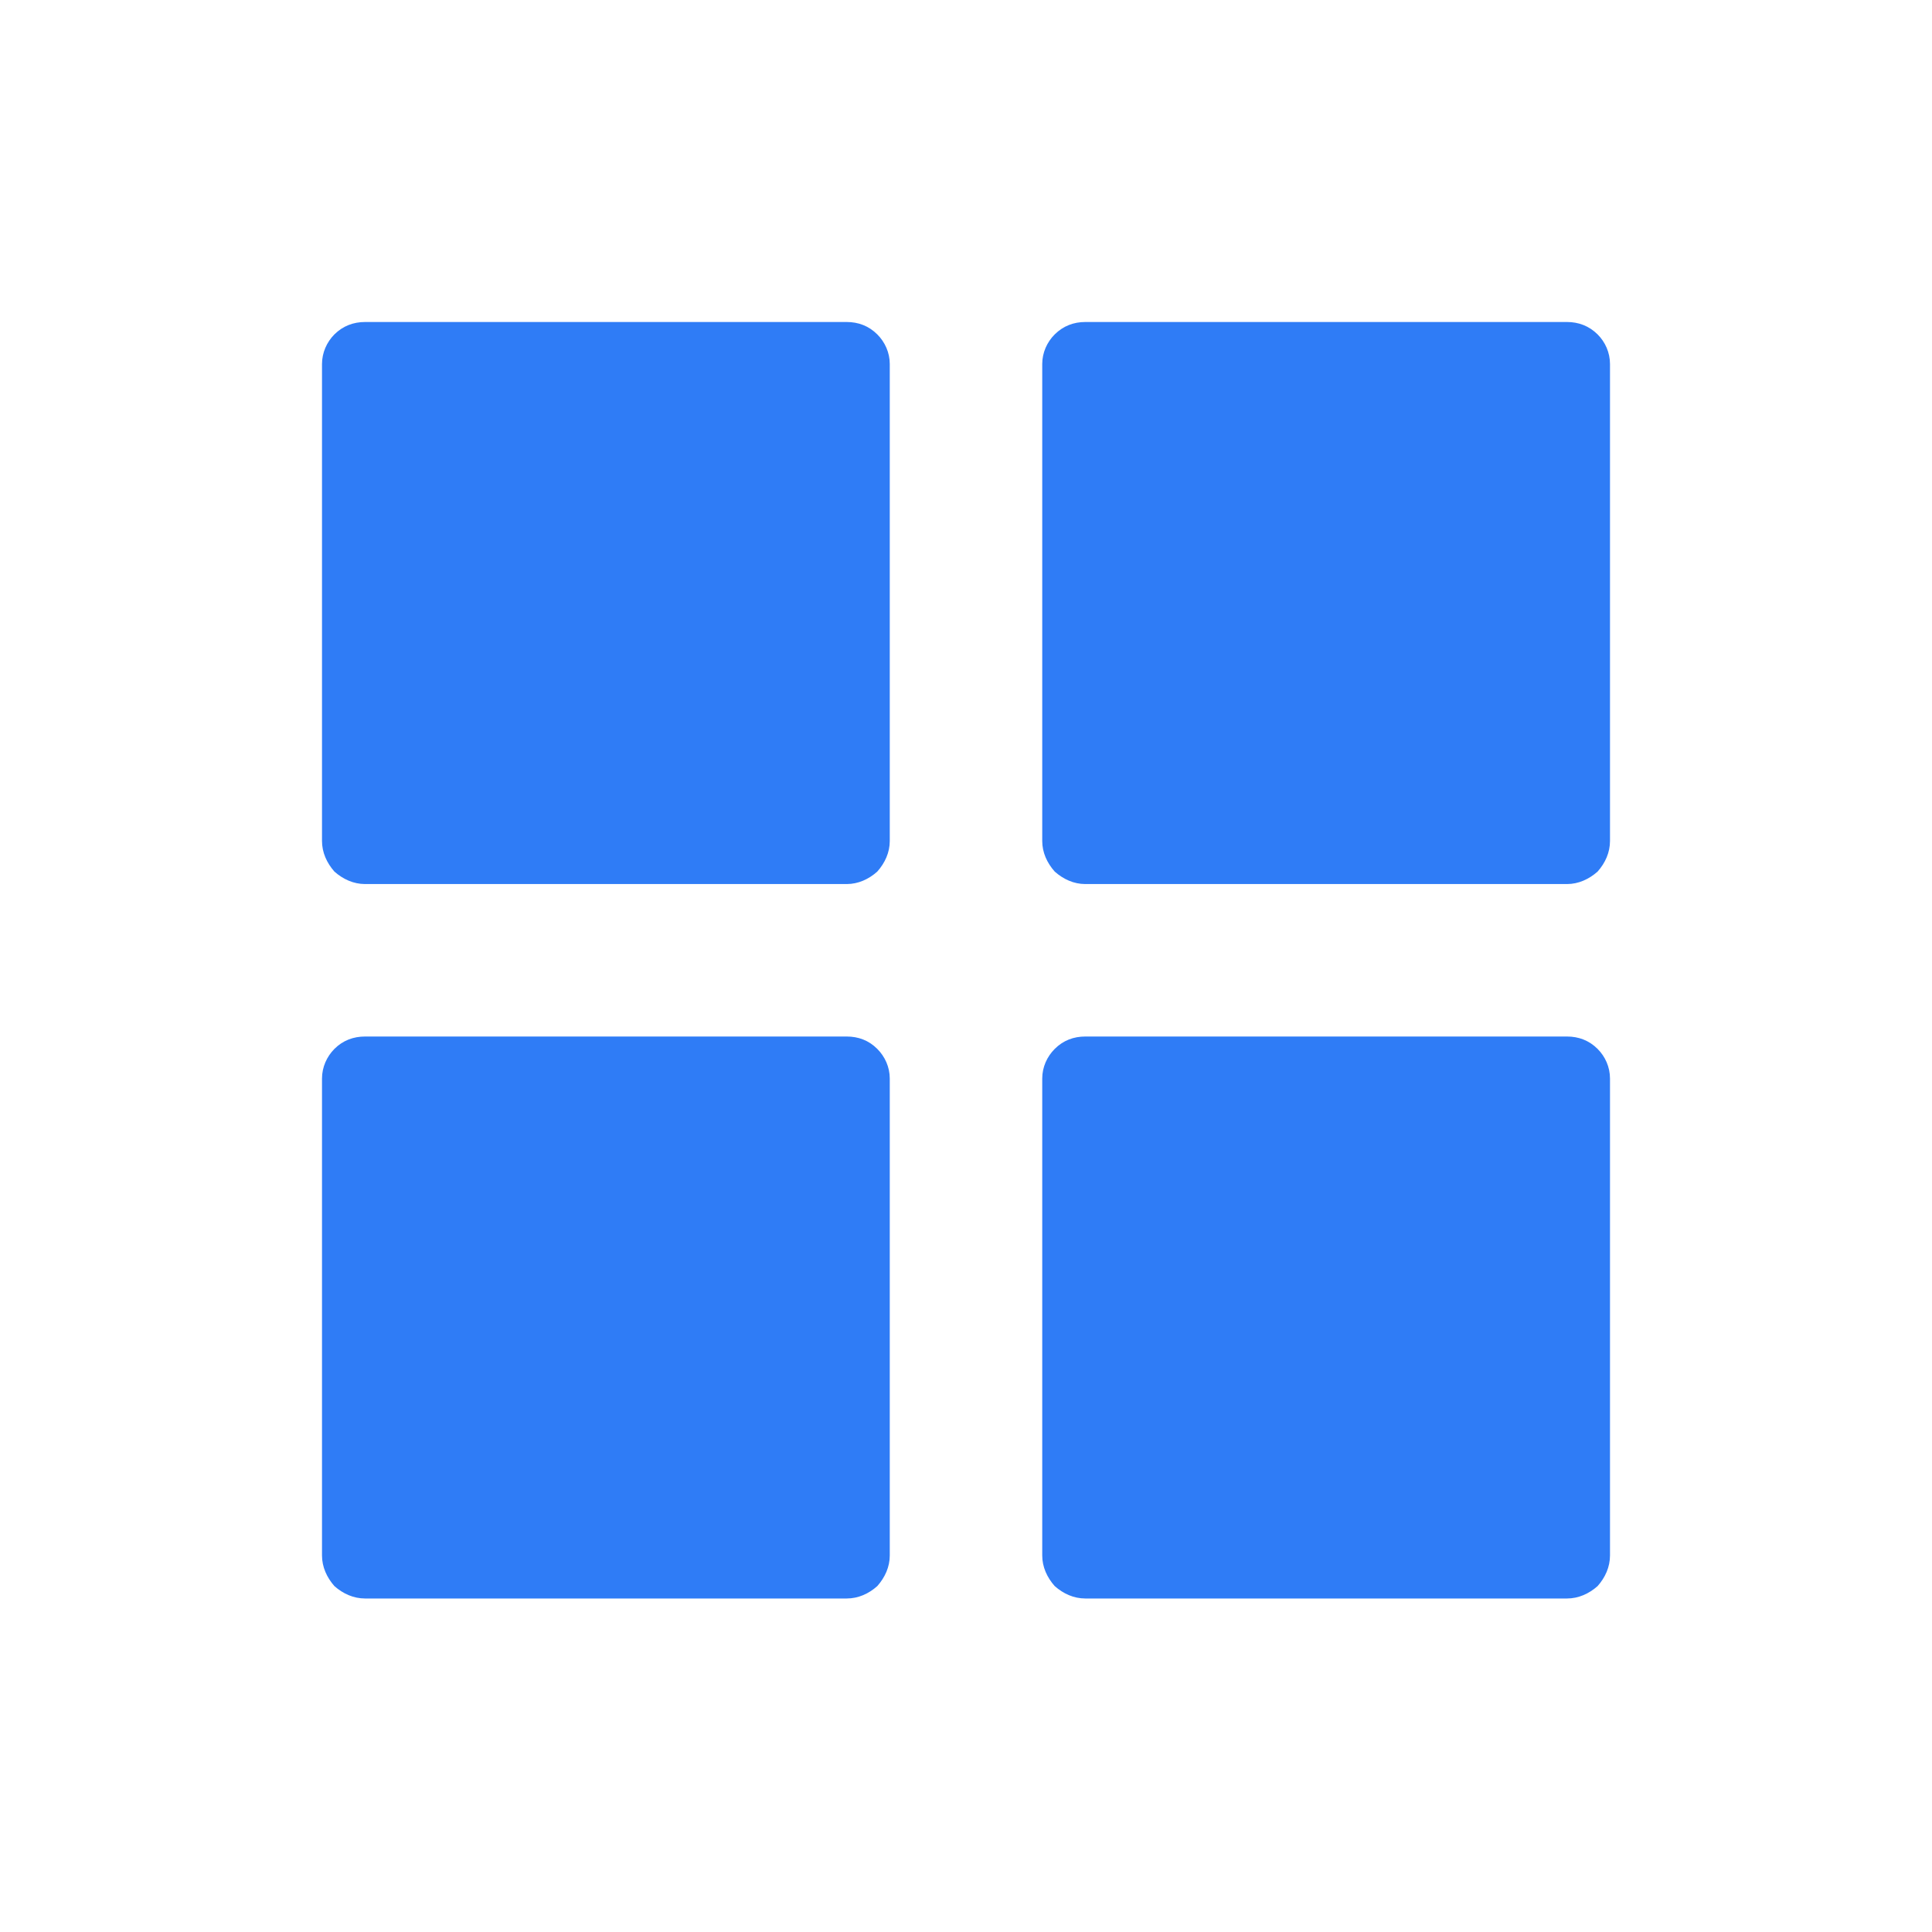
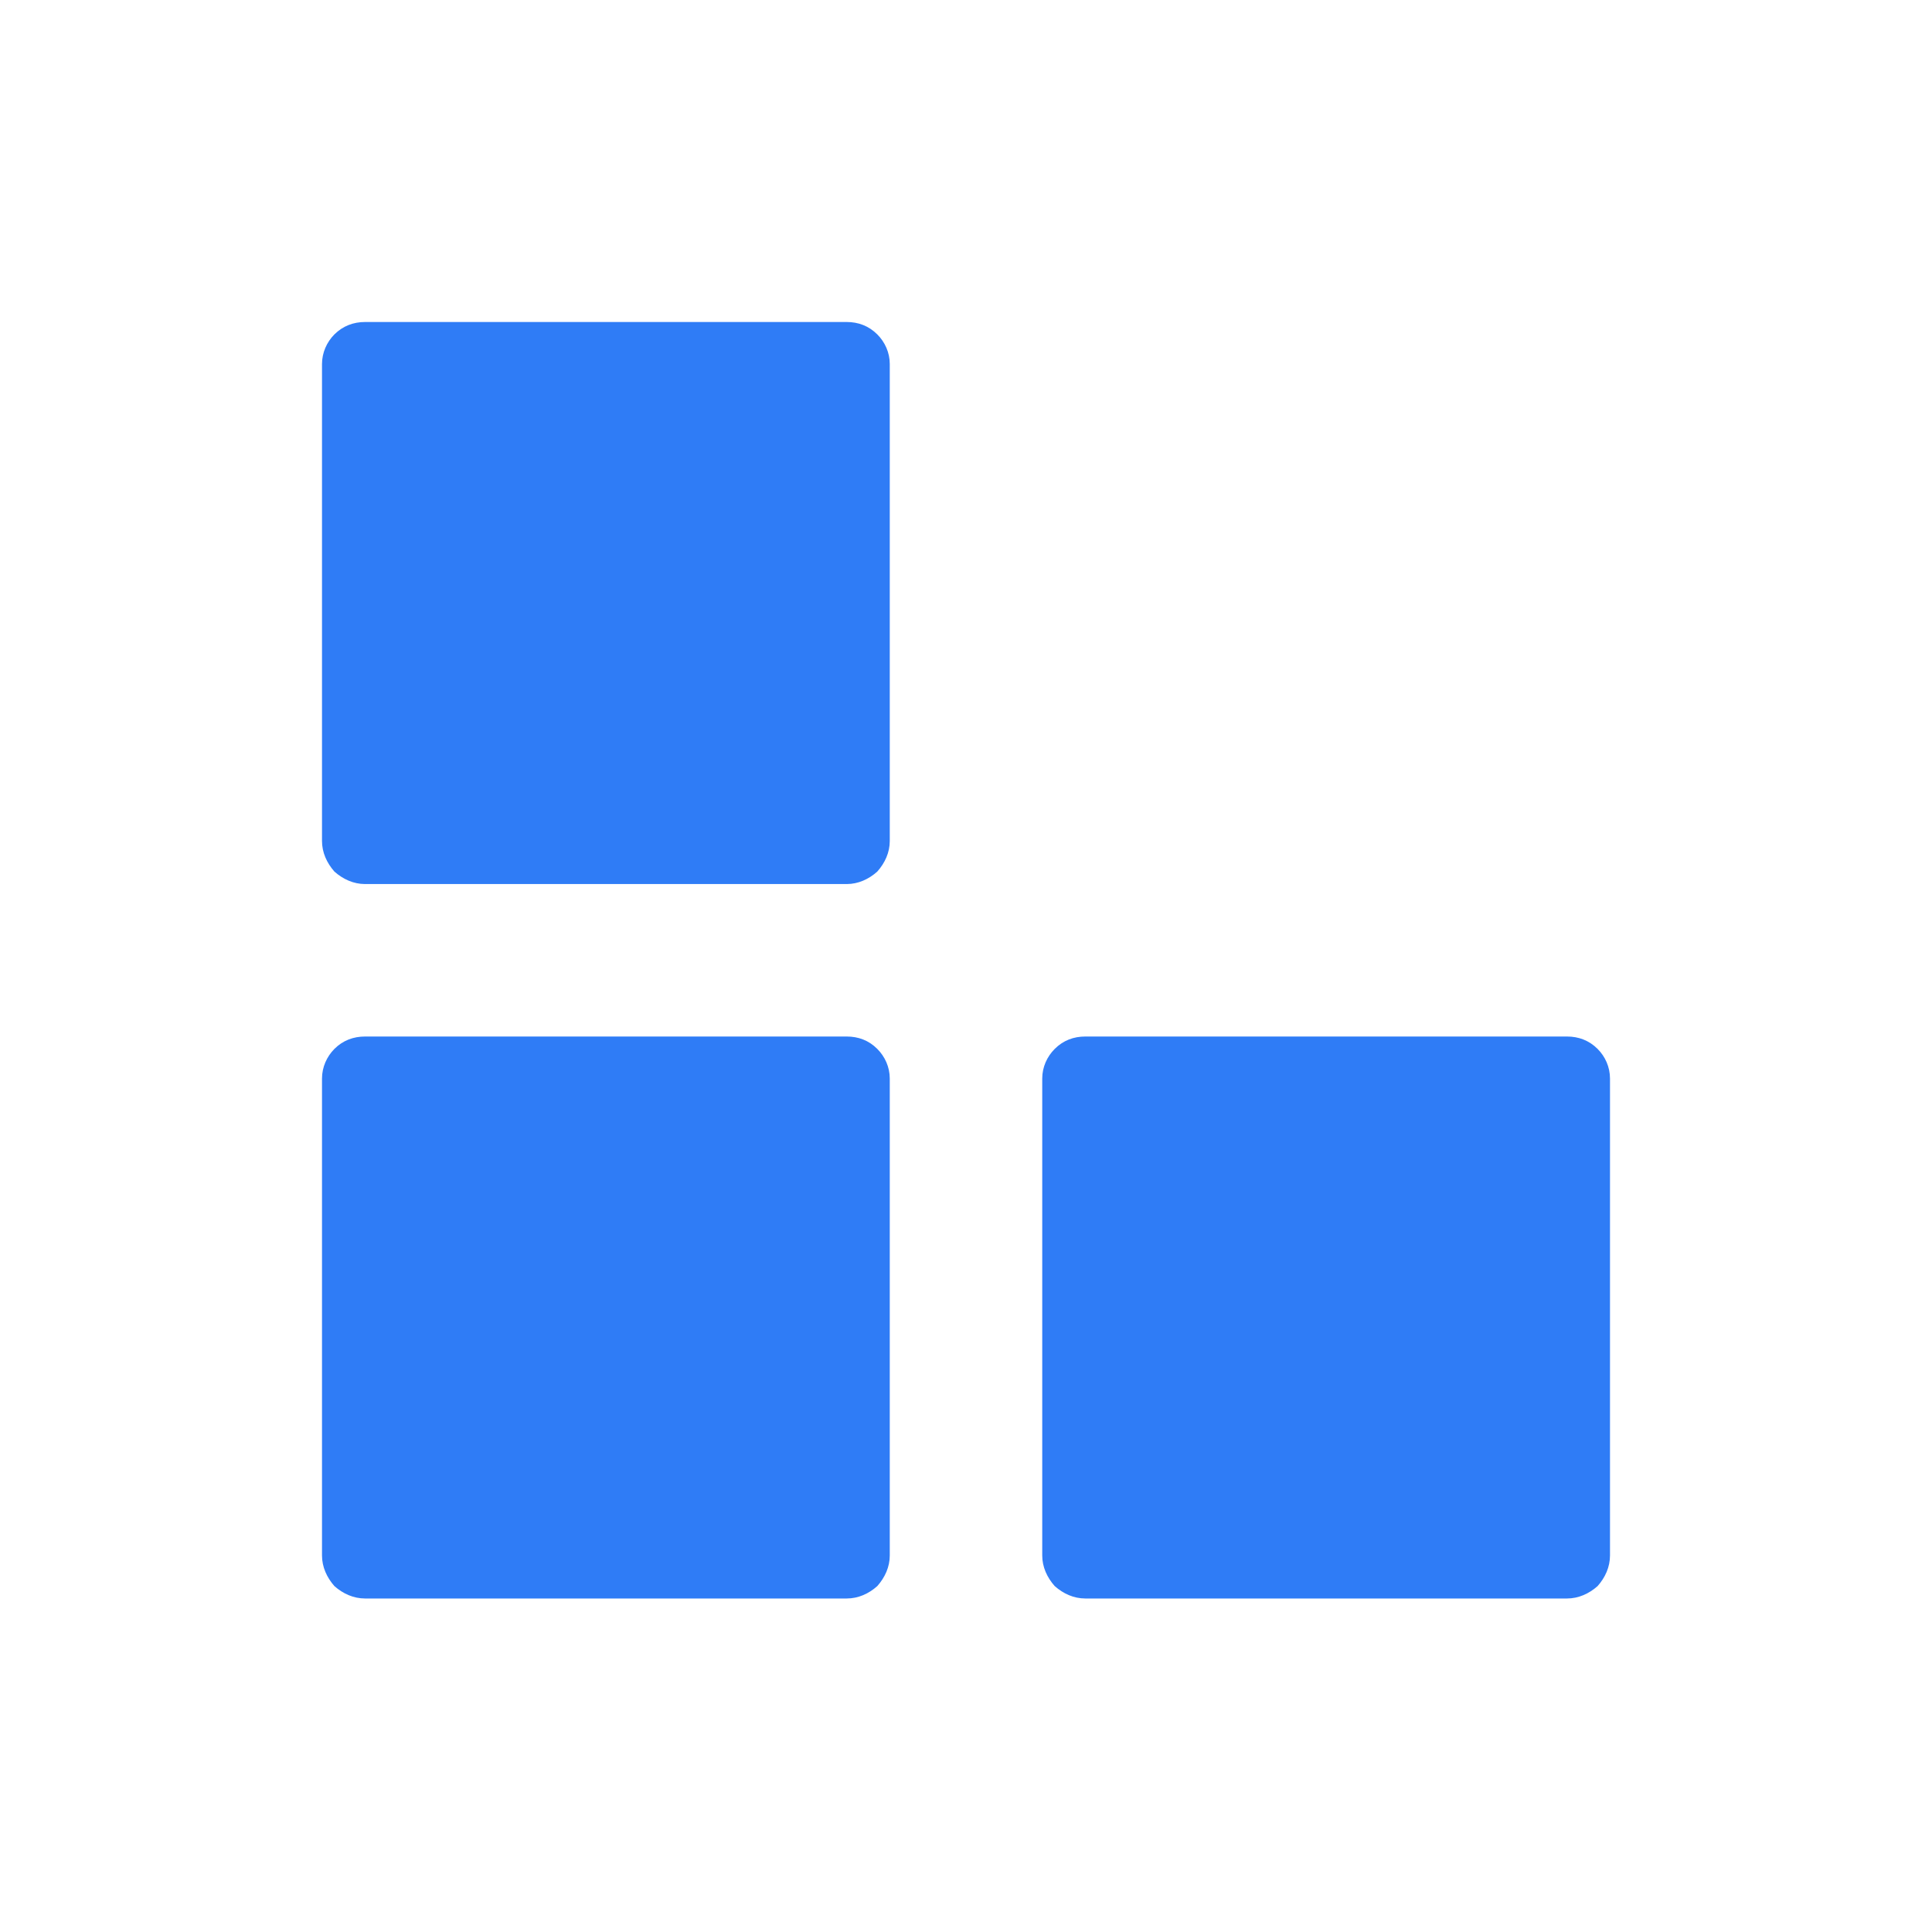
<svg xmlns="http://www.w3.org/2000/svg" width="24" height="24" viewBox="0 0 24 24" fill="none">
-   <path fill-rule="evenodd" clip-rule="evenodd" d="M13.482 4C13.339 4 13.209 4.048 13.102 4.154C13.007 4.249 12.947 4.38 12.947 4.522C12.947 5.828 12.947 9.153 12.947 10.447C12.947 10.59 13.007 10.72 13.102 10.827C13.209 10.922 13.339 10.982 13.482 10.982C14.788 10.982 18.16 10.982 19.466 10.982C19.608 10.982 19.739 10.922 19.846 10.827C19.941 10.72 20 10.59 20 10.447C20 9.153 20 5.828 20 4.522C20 4.38 19.941 4.249 19.846 4.154C19.739 4.048 19.608 4 19.466 4C18.16 4 14.788 4 13.482 4Z" fill="#2F7CF6" />
  <path fill-rule="evenodd" clip-rule="evenodd" d="M13.482 12.876C13.339 12.876 13.209 12.923 13.102 13.03C13.007 13.125 12.947 13.256 12.947 13.398C12.947 14.704 12.947 18.029 12.947 19.323C12.947 19.465 13.007 19.596 13.102 19.703C13.209 19.798 13.339 19.857 13.482 19.857C14.788 19.857 18.16 19.857 19.466 19.857C19.608 19.857 19.739 19.798 19.846 19.703C19.941 19.596 20 19.465 20 19.323C20 18.029 20 14.704 20 13.398C20 13.256 19.941 13.125 19.846 13.03C19.739 12.923 19.608 12.876 19.466 12.876C18.16 12.876 14.788 12.876 13.482 12.876Z" fill="#2F7CF6" />
  <path fill-rule="evenodd" clip-rule="evenodd" d="M4.535 4C4.392 4 4.261 4.048 4.154 4.154C4.06 4.249 4 4.38 4 4.522C4 5.828 4 9.153 4 10.447C4 10.59 4.06 10.72 4.154 10.827C4.261 10.922 4.392 10.982 4.535 10.982C5.841 10.982 9.212 10.982 10.518 10.982C10.661 10.982 10.792 10.922 10.898 10.827C10.993 10.72 11.053 10.59 11.053 10.447C11.053 9.153 11.053 5.828 11.053 4.522C11.053 4.38 10.993 4.249 10.898 4.154C10.792 4.048 10.661 4 10.518 4C9.212 4 5.841 4 4.535 4Z" fill="#2F7CF6" />
  <path fill-rule="evenodd" clip-rule="evenodd" d="M4.535 12.876C4.392 12.876 4.261 12.923 4.154 13.03C4.06 13.125 4 13.256 4 13.398C4 14.704 4 18.029 4 19.323C4 19.465 4.06 19.596 4.154 19.703C4.261 19.798 4.392 19.857 4.535 19.857C5.841 19.857 9.212 19.857 10.518 19.857C10.661 19.857 10.792 19.798 10.898 19.703C10.993 19.596 11.053 19.465 11.053 19.323C11.053 18.029 11.053 14.704 11.053 13.398C11.053 13.256 10.993 13.125 10.898 13.03C10.792 12.923 10.661 12.876 10.518 12.876C9.212 12.876 5.841 12.876 4.535 12.876Z" fill="#2F7CF6" />
</svg>